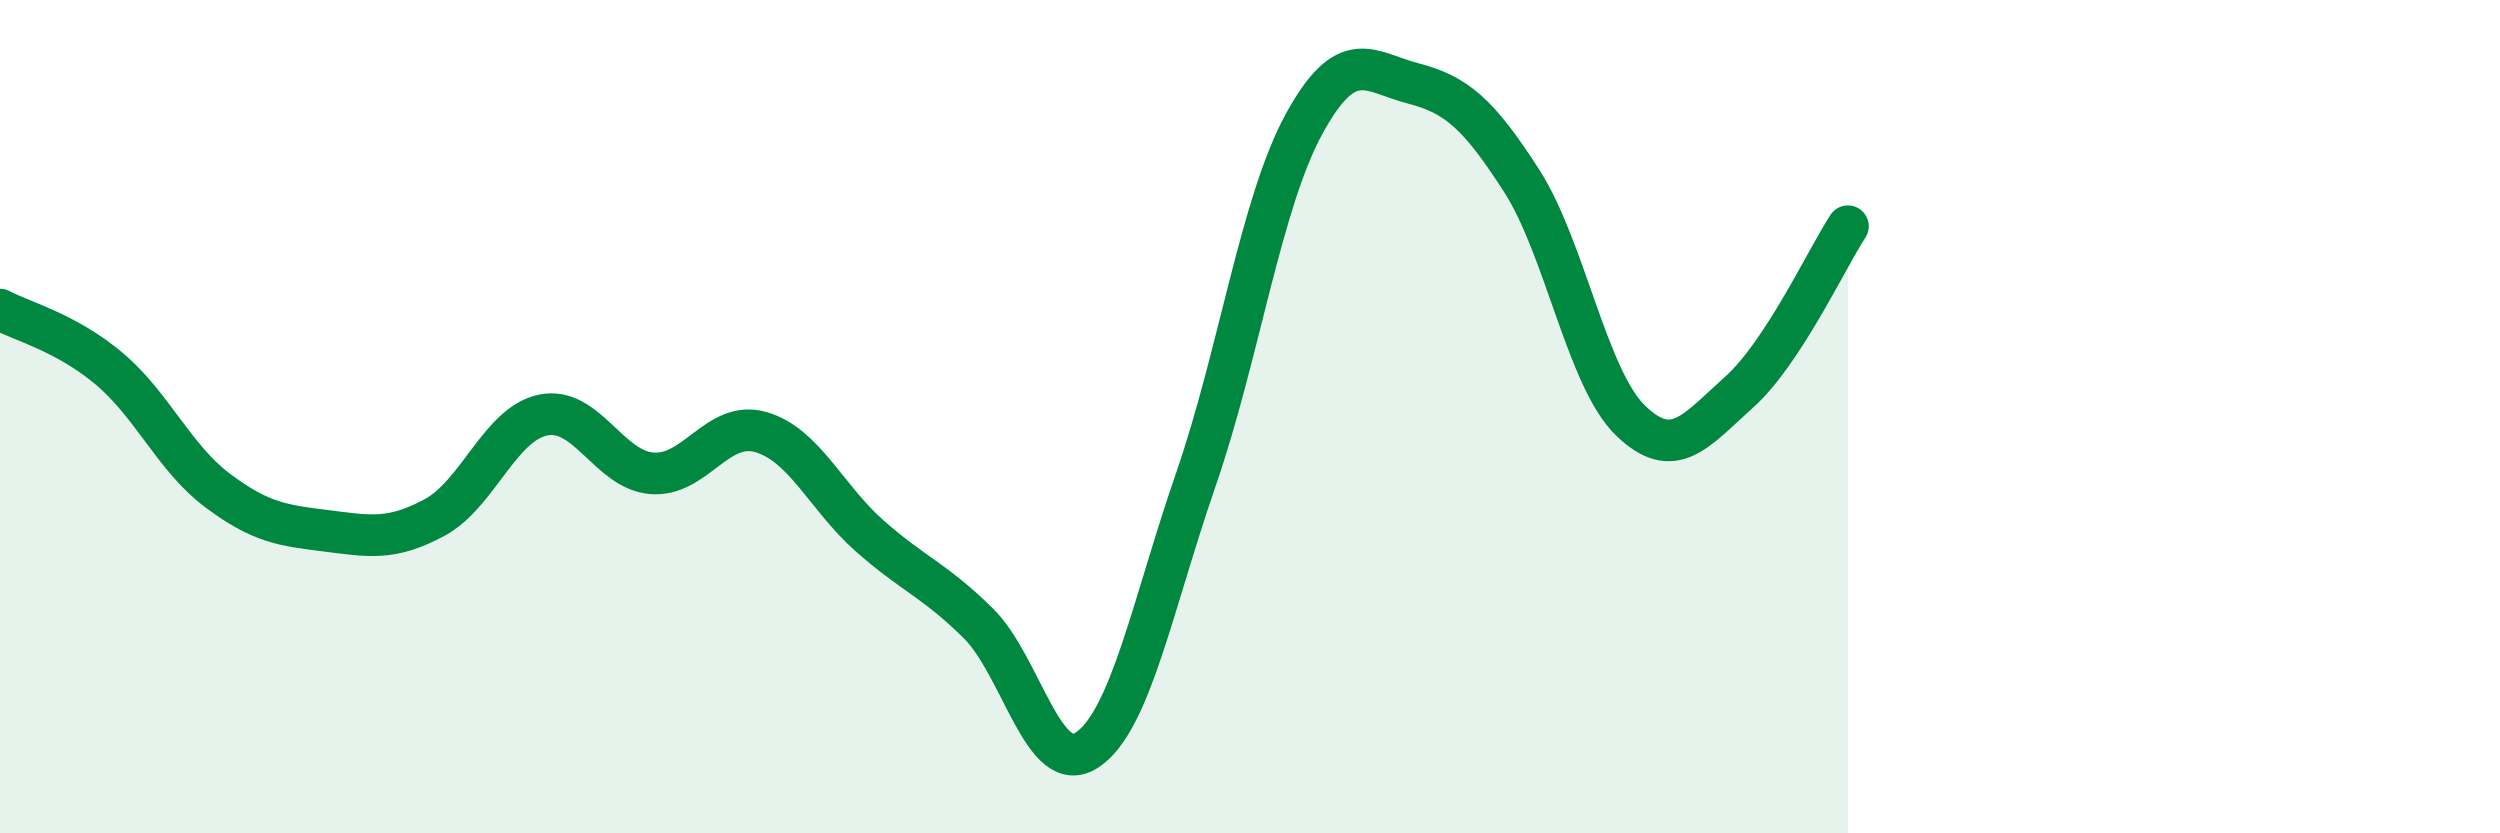
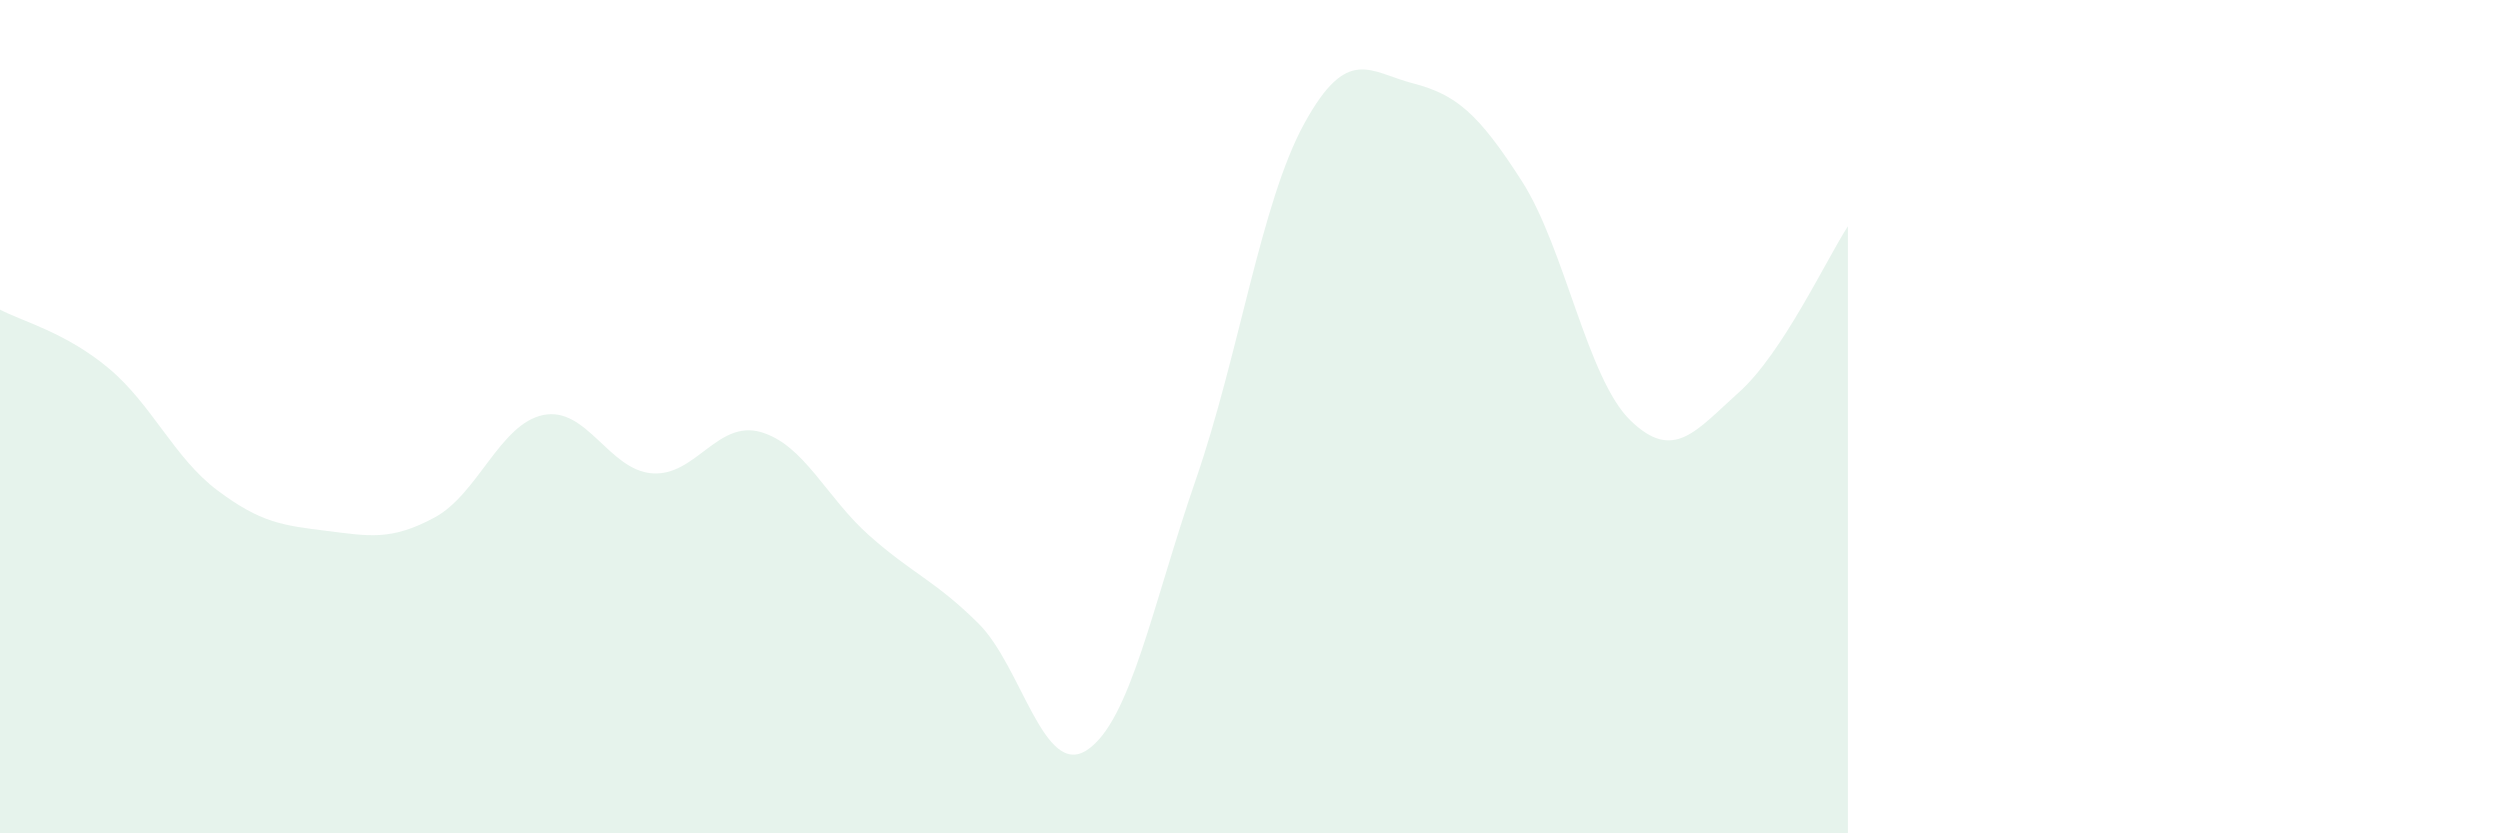
<svg xmlns="http://www.w3.org/2000/svg" width="60" height="20" viewBox="0 0 60 20">
  <path d="M 0,7.43 C 0.52,7.71 1.57,7.97 2.61,8.84 C 3.65,9.71 4.18,10.99 5.22,11.77 C 6.26,12.55 6.79,12.61 7.83,12.74 C 8.87,12.87 9.39,12.98 10.43,12.42 C 11.47,11.86 12,10.17 13.04,9.96 C 14.08,9.75 14.61,11.28 15.65,11.36 C 16.69,11.44 17.22,10.07 18.26,10.37 C 19.3,10.67 19.83,11.94 20.87,12.86 C 21.91,13.78 22.44,13.93 23.48,14.96 C 24.52,15.99 25.05,18.69 26.09,18 C 27.13,17.31 27.66,14.52 28.7,11.51 C 29.74,8.5 30.26,4.87 31.3,2.97 C 32.34,1.07 32.87,1.73 33.91,2 C 34.95,2.27 35.48,2.72 36.52,4.34 C 37.56,5.96 38.09,9.08 39.13,10.09 C 40.17,11.1 40.7,10.34 41.74,9.41 C 42.78,8.48 43.83,6.23 44.35,5.43L44.35 20L0 20Z" fill="#008740" opacity="0.1" stroke-linecap="round" stroke-linejoin="round" />
-   <path d="M 0,7.43 C 0.52,7.71 1.57,7.97 2.61,8.84 C 3.65,9.71 4.18,10.99 5.22,11.77 C 6.26,12.55 6.79,12.61 7.83,12.74 C 8.87,12.87 9.39,12.98 10.43,12.42 C 11.47,11.86 12,10.17 13.04,9.96 C 14.08,9.75 14.61,11.28 15.65,11.36 C 16.69,11.44 17.22,10.07 18.26,10.37 C 19.3,10.67 19.83,11.94 20.87,12.86 C 21.91,13.78 22.44,13.93 23.48,14.96 C 24.52,15.99 25.05,18.69 26.09,18 C 27.13,17.31 27.66,14.52 28.7,11.51 C 29.74,8.5 30.26,4.87 31.3,2.97 C 32.34,1.07 32.87,1.73 33.91,2 C 34.95,2.27 35.48,2.72 36.52,4.34 C 37.56,5.96 38.09,9.08 39.13,10.09 C 40.17,11.1 40.7,10.34 41.74,9.41 C 42.78,8.48 43.83,6.23 44.35,5.43" stroke="#008740" stroke-width="1" fill="none" stroke-linecap="round" stroke-linejoin="round" />
</svg>